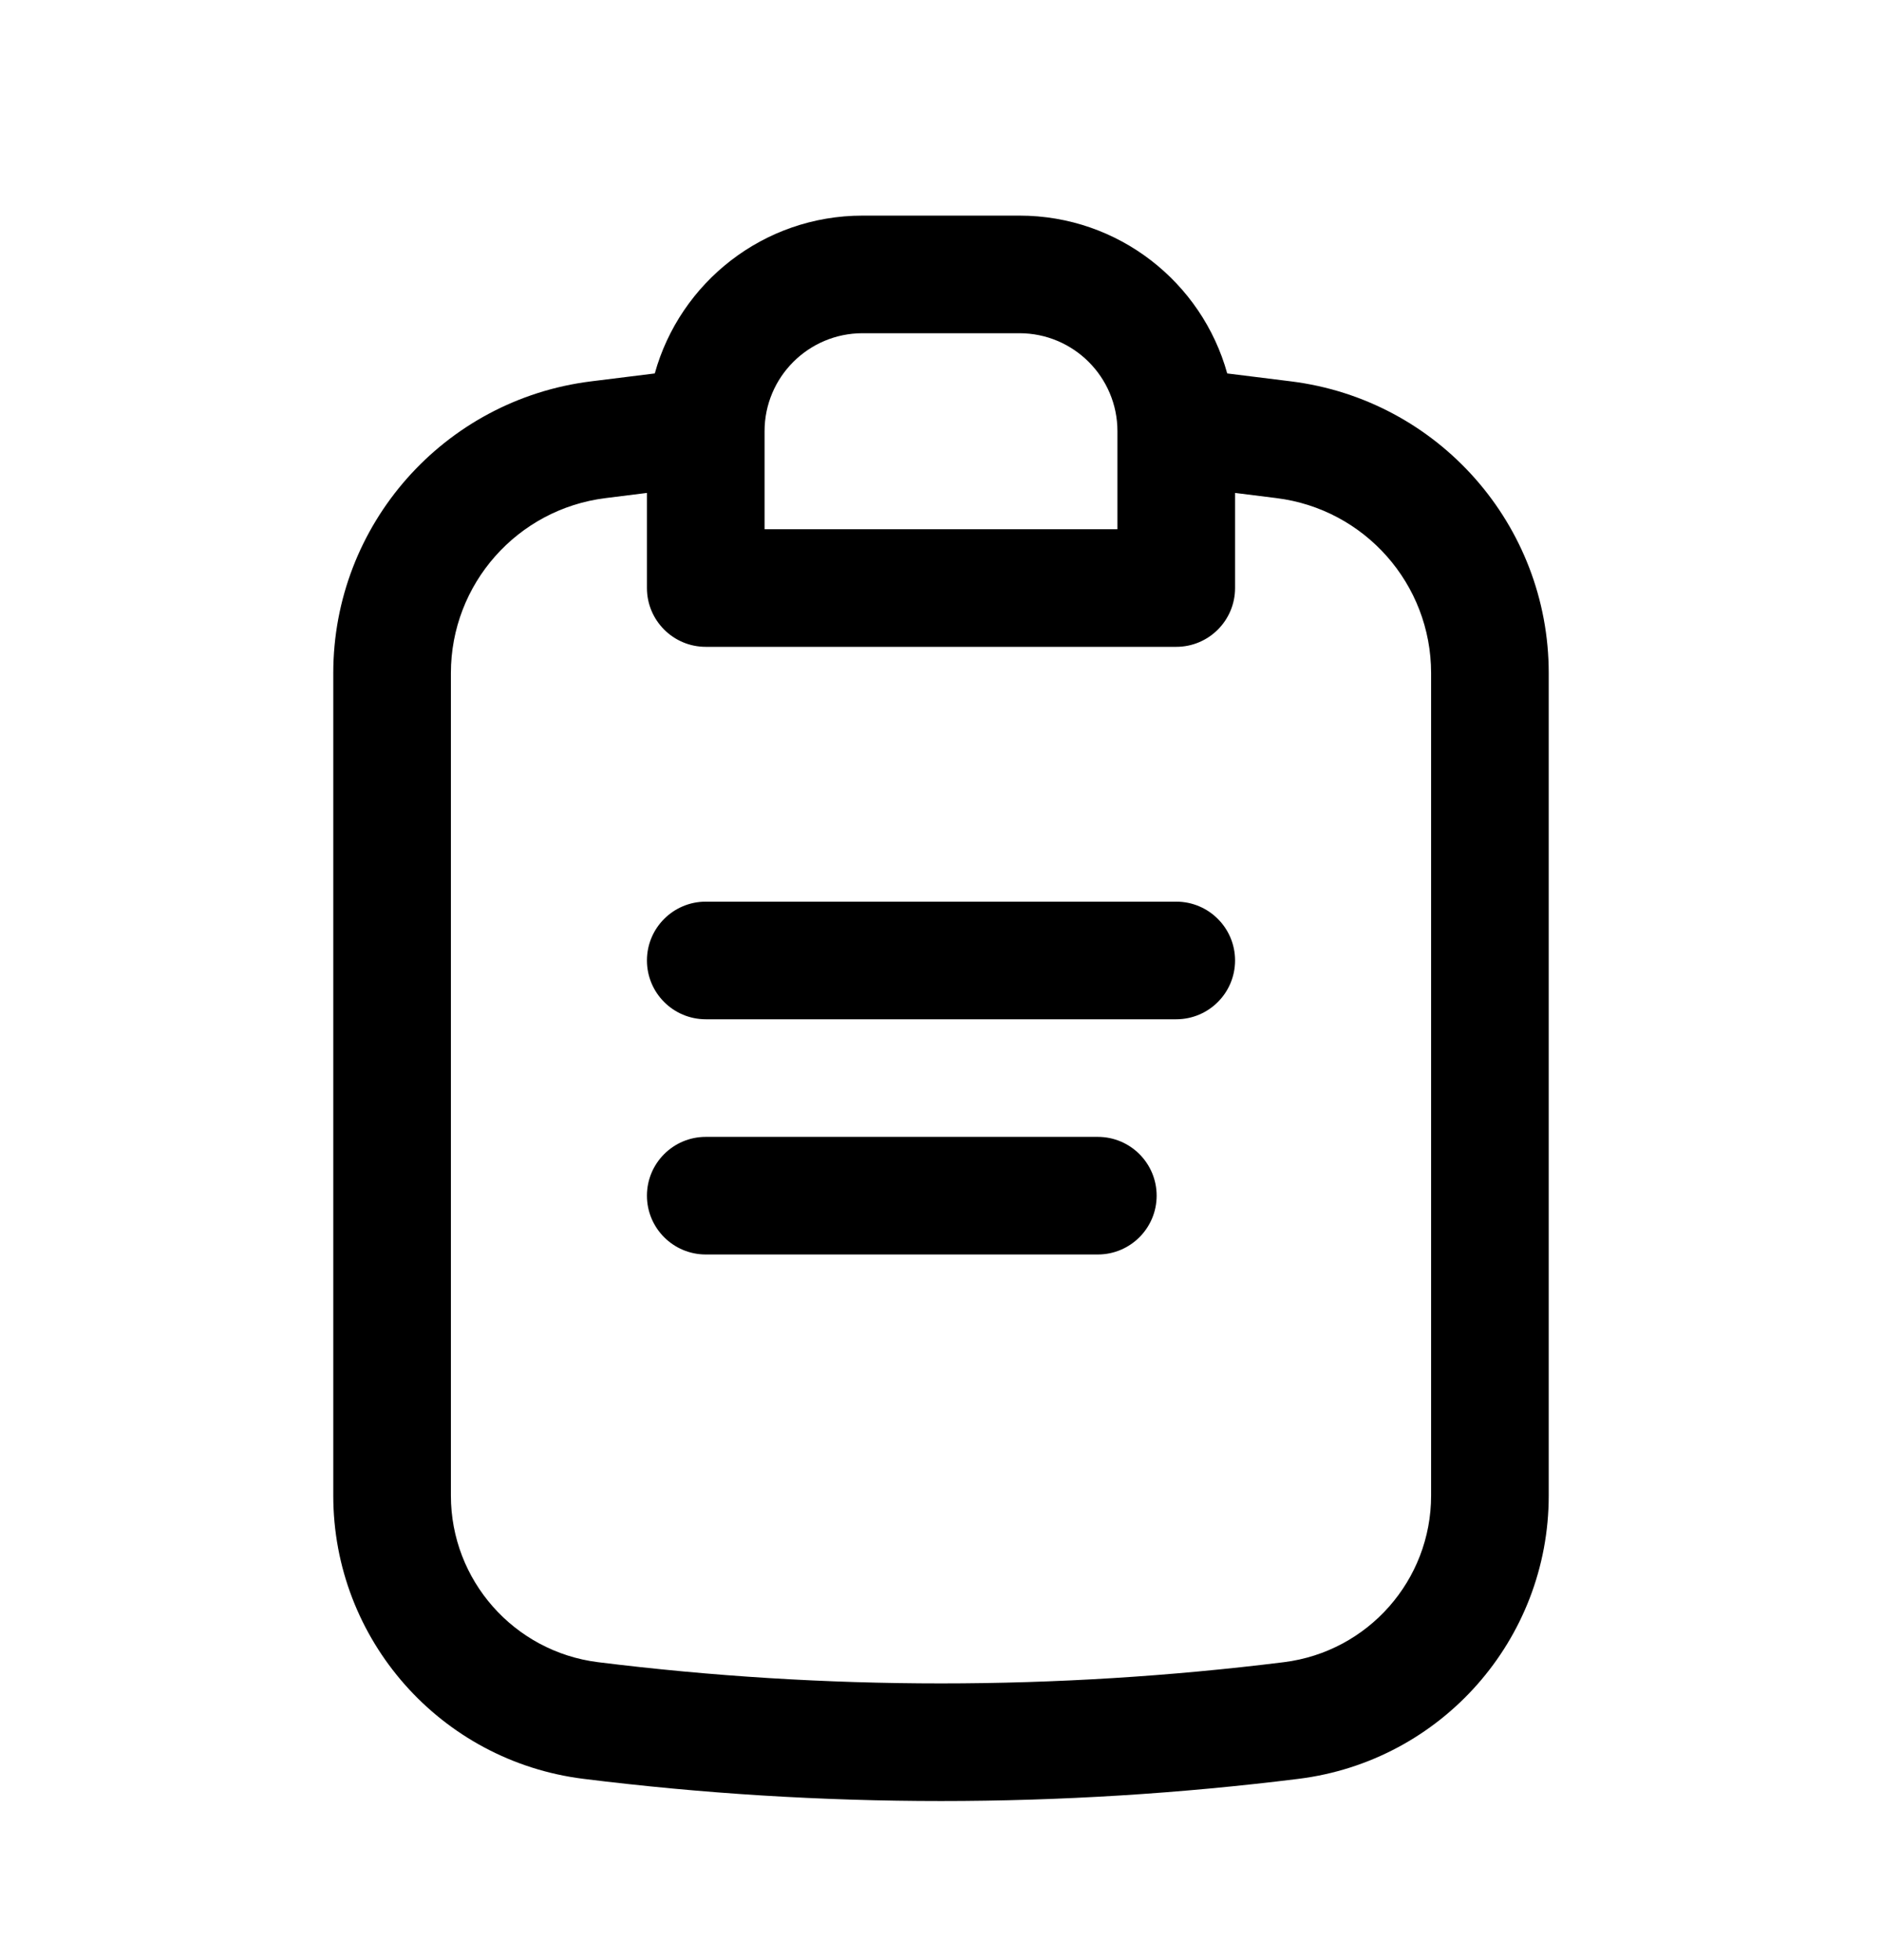
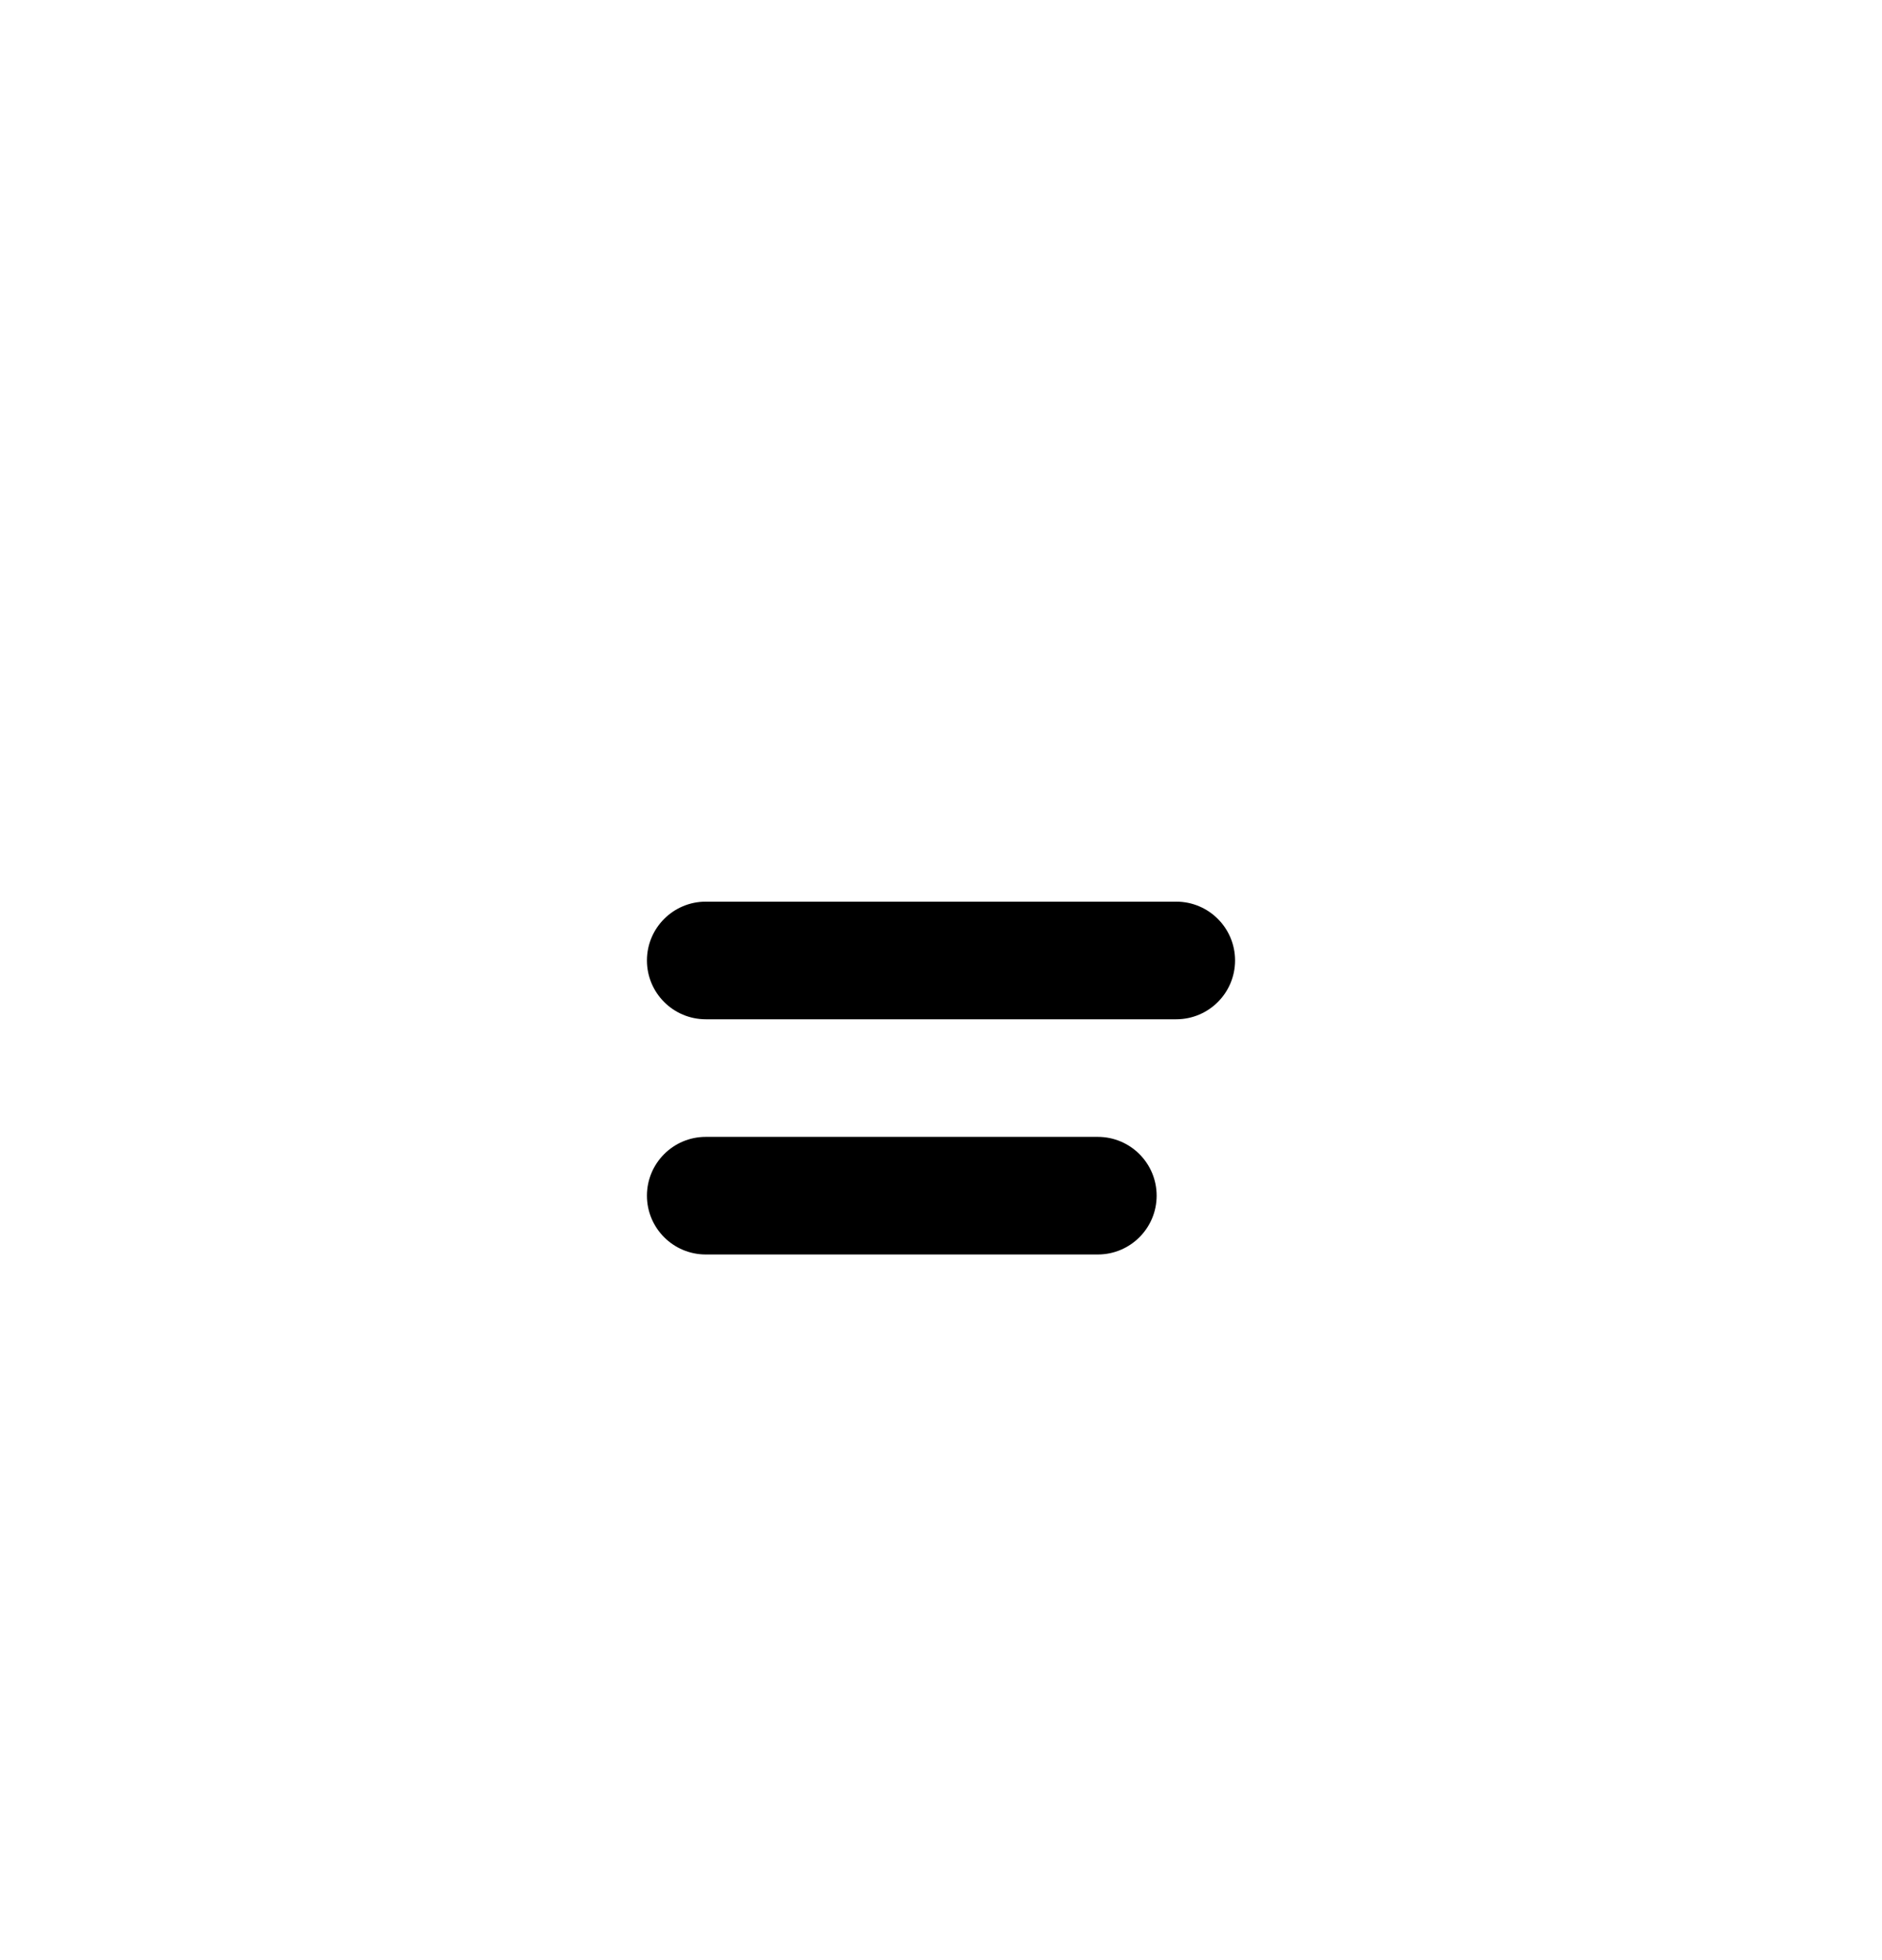
<svg xmlns="http://www.w3.org/2000/svg" fill="none" height="25" viewBox="0 0 24 25" width="24">
-   <path clip-rule="evenodd" d="M15.65 4.763L16.463 4.864C18.341 5.098 19.75 6.694 19.75 8.585V19.075C19.75 20.912 18.382 22.461 16.559 22.688C13.531 23.065 10.469 23.065 7.441 22.688C5.618 22.461 4.25 20.912 4.25 19.075V8.585C4.25 6.694 5.659 5.098 7.537 4.864L8.35 4.763C8.672 3.602 9.737 2.75 11 2.75H13C14.264 2.75 15.328 3.602 15.65 4.763ZM8.25 6.287L7.722 6.353C6.596 6.493 5.75 7.45 5.75 8.585V19.075C5.75 20.155 6.555 21.066 7.626 21.2C10.531 21.561 13.469 21.561 16.373 21.2C17.445 21.066 18.25 20.155 18.25 19.075V8.585C18.25 7.45 17.404 6.493 16.278 6.353L15.75 6.287V7.5C15.75 7.914 15.414 8.25 15 8.25H9C8.586 8.25 8.25 7.914 8.25 7.5V6.287ZM9.75 5.5C9.75 4.81 10.31 4.25 11 4.25H13C13.69 4.25 14.25 4.81 14.25 5.5V6.75H9.75V5.5Z" fill="black" fill-rule="evenodd" />
  <path d="M15.75 12.25C15.75 11.836 15.414 11.5 15 11.5H9C8.586 11.5 8.25 11.836 8.25 12.25C8.25 12.664 8.586 13 9 13H15C15.414 13 15.75 12.664 15.75 12.25Z" fill="black" />
  <path d="M14.75 15.25C14.75 14.836 14.414 14.5 14 14.5H9C8.586 14.5 8.25 14.836 8.25 15.25C8.25 15.664 8.586 16 9 16H14C14.414 16 14.75 15.664 14.75 15.25Z" fill="black" />
</svg>